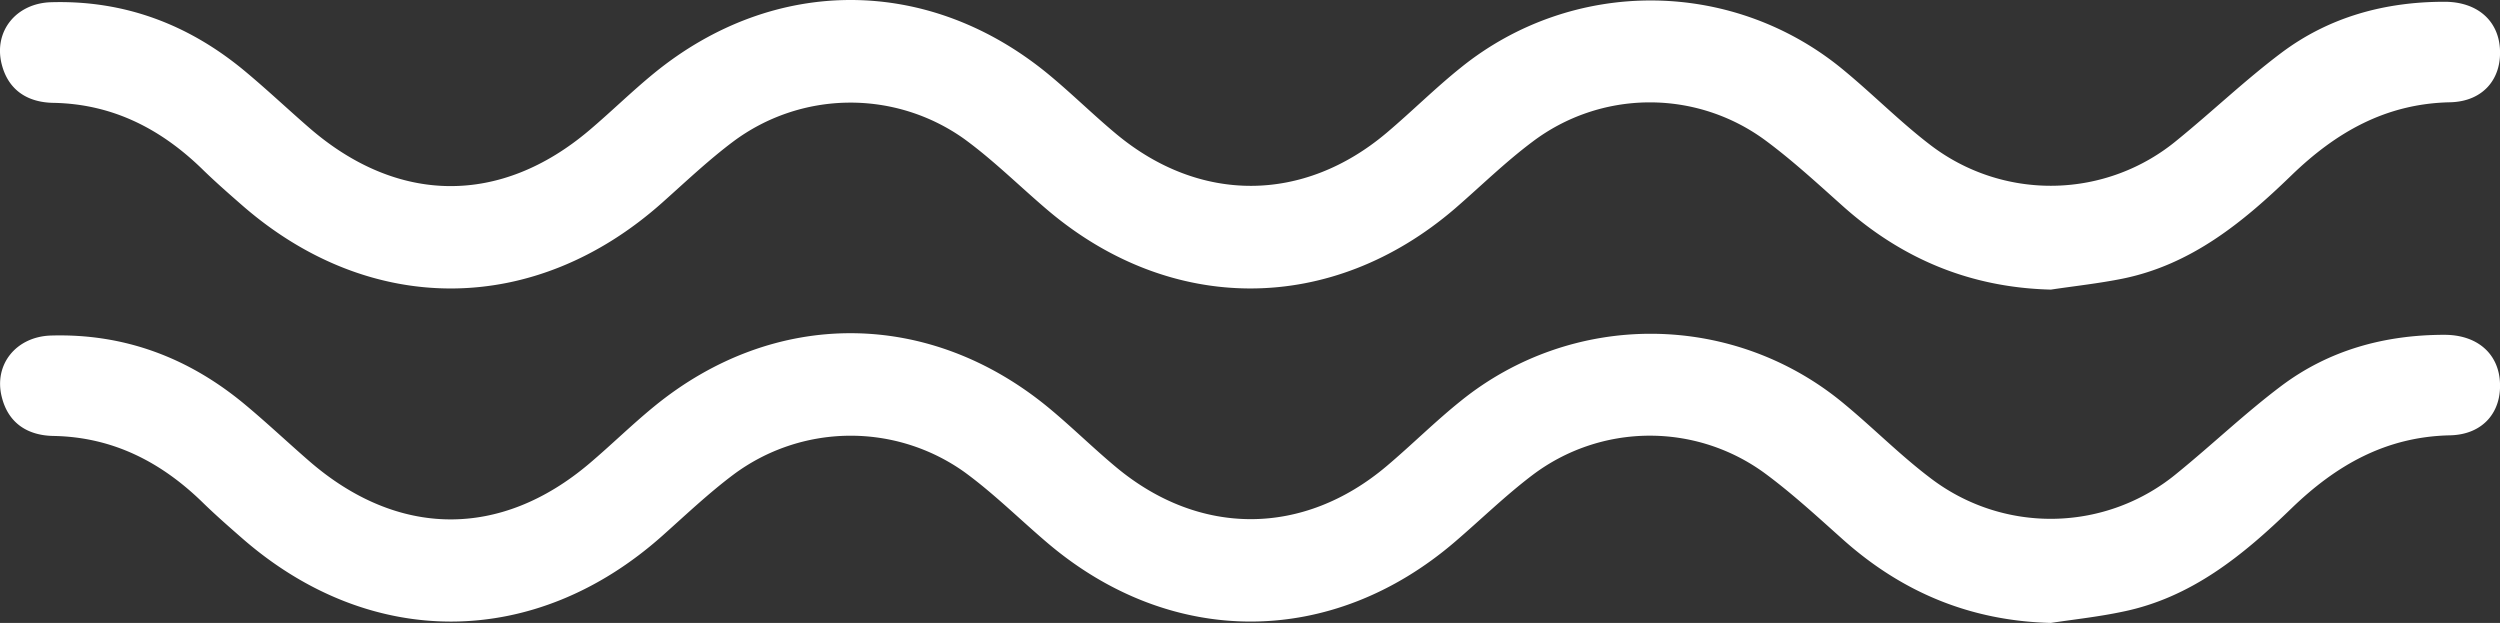
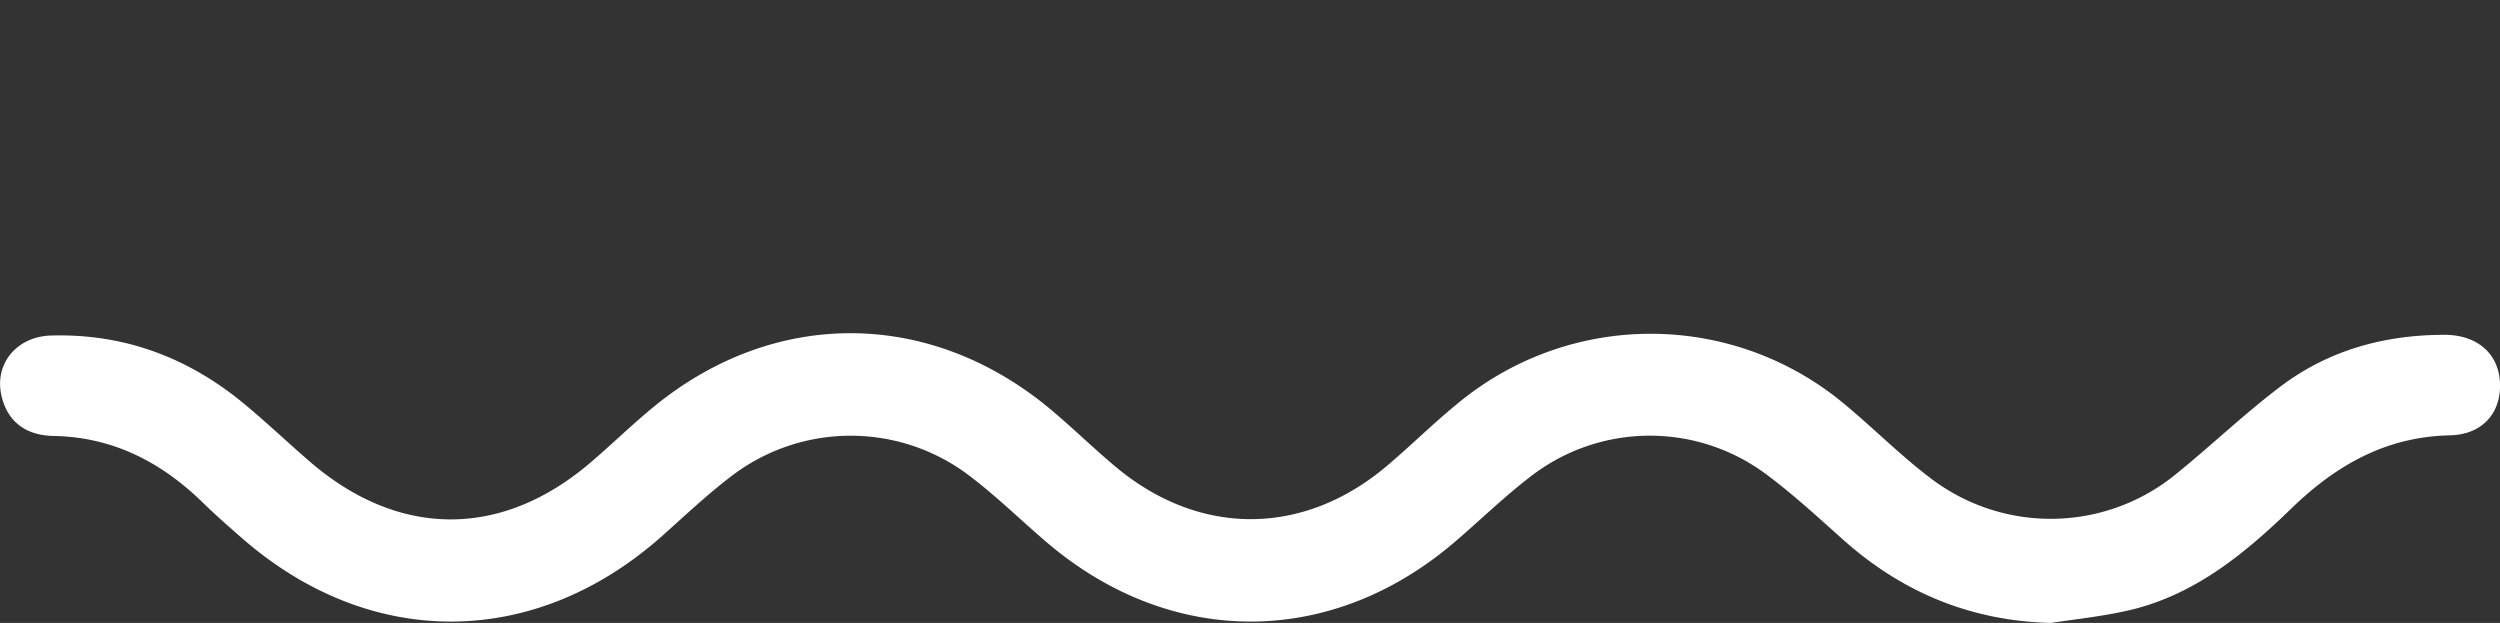
<svg xmlns="http://www.w3.org/2000/svg" id="b87c5a84-3692-4195-b4e1-96553f5344c7" data-name="Mode Isolation" viewBox="0 0 480.04 119.61">
  <rect x="0" y="0" width="480.04" height="119.61" fill="#333333" stroke="none" />
  <defs>
    <style>.fa53fd6f-7cb2-4abf-9185-e2c0add4baa9{fill:#fff;}</style>
  </defs>
-   <path class="fa53fd6f-7cb2-4abf-9185-e2c0add4baa9" d="M393.8,55.61c-15.44-.38-28.63-5.9-40-16.08-4.84-4.32-9.64-8.75-14.85-12.6a37.37,37.37,0,0,0-44.73.32C289,31.16,284.36,35.73,279.43,40c-23.71,20.41-54.51,20.53-78.33.29-5.33-4.53-10.32-9.51-15.95-13.61a37.67,37.67,0,0,0-44.36.5c-4.78,3.59-9.15,7.74-13.63,11.73-24.43,21.77-56,22-80.63.54-2.51-2.19-5-4.37-7.41-6.7-8-7.88-17.35-12.79-28.86-13-5-.08-8.71-2.46-9.95-7.49C-1.23,6,3.09.66,9.73.43,23.85,0,36.21,4.67,47,13.64c4.23,3.52,8.23,7.3,12.38,10.9,17,14.75,36.7,14.94,53.78.47,4.19-3.55,8.12-7.42,12.37-10.9,23.17-18.95,53-18.8,76.06.38,4.35,3.62,8.39,7.61,12.74,11.23,16.06,13.37,35.95,13.28,51.94-.23,4.83-4.08,9.32-8.58,14.26-12.53a58,58,0,0,1,73.75.73c5.51,4.57,10.58,9.7,16.25,14.05a38,38,0,0,0,47.58-.89c6.71-5.46,13-11.48,19.9-16.67,9.2-6.92,19.89-9.84,31.37-9.84,6.18,0,10.27,3.49,10.64,8.93.4,5.8-3.16,10.23-9.59,10.37-12.34.26-21.91,5.77-30.47,14.06-9.29,9-19.22,17.12-32.36,19.8C403,54.43,398.39,54.92,393.8,55.61Z" />
  <path class="fa53fd6f-7cb2-4abf-9185-e2c0add4baa9" d="M393.8,119.61c-15.44-.38-28.63-5.9-40-16.08-4.84-4.32-9.64-8.75-14.85-12.6a37.37,37.37,0,0,0-44.73.32c-5.16,3.91-9.83,8.48-14.76,12.71-23.71,20.41-54.51,20.53-78.33.29-5.33-4.53-10.32-9.51-15.95-13.61a37.67,37.67,0,0,0-44.36.5c-4.78,3.59-9.15,7.74-13.63,11.73-24.43,21.77-56,22-80.63.54-2.51-2.19-5-4.37-7.41-6.7-8-7.88-17.35-12.79-28.86-13-5-.08-8.71-2.46-9.95-7.49C-1.23,70,3.09,64.66,9.73,64.43,23.85,64,36.21,68.67,47,77.64c4.23,3.52,8.23,7.3,12.38,10.9,17,14.75,36.7,14.94,53.78.47,4.19-3.55,8.12-7.42,12.37-10.9,23.17-19,53-18.8,76.06.38,4.35,3.62,8.39,7.61,12.74,11.23,16.06,13.37,35.95,13.28,51.94-.23,4.83-4.08,9.32-8.58,14.26-12.53a58,58,0,0,1,73.75.73c5.51,4.57,10.58,9.7,16.25,14a38,38,0,0,0,47.58-.89c6.71-5.46,13-11.48,19.9-16.67,9.2-6.92,19.89-9.84,31.37-9.84,6.18,0,10.27,3.49,10.64,8.93.4,5.8-3.16,10.23-9.59,10.37-12.34.26-21.91,5.77-30.47,14.06-9.29,9-19.22,17.12-32.36,19.8C403,118.43,398.39,118.92,393.8,119.61Z" />
</svg>